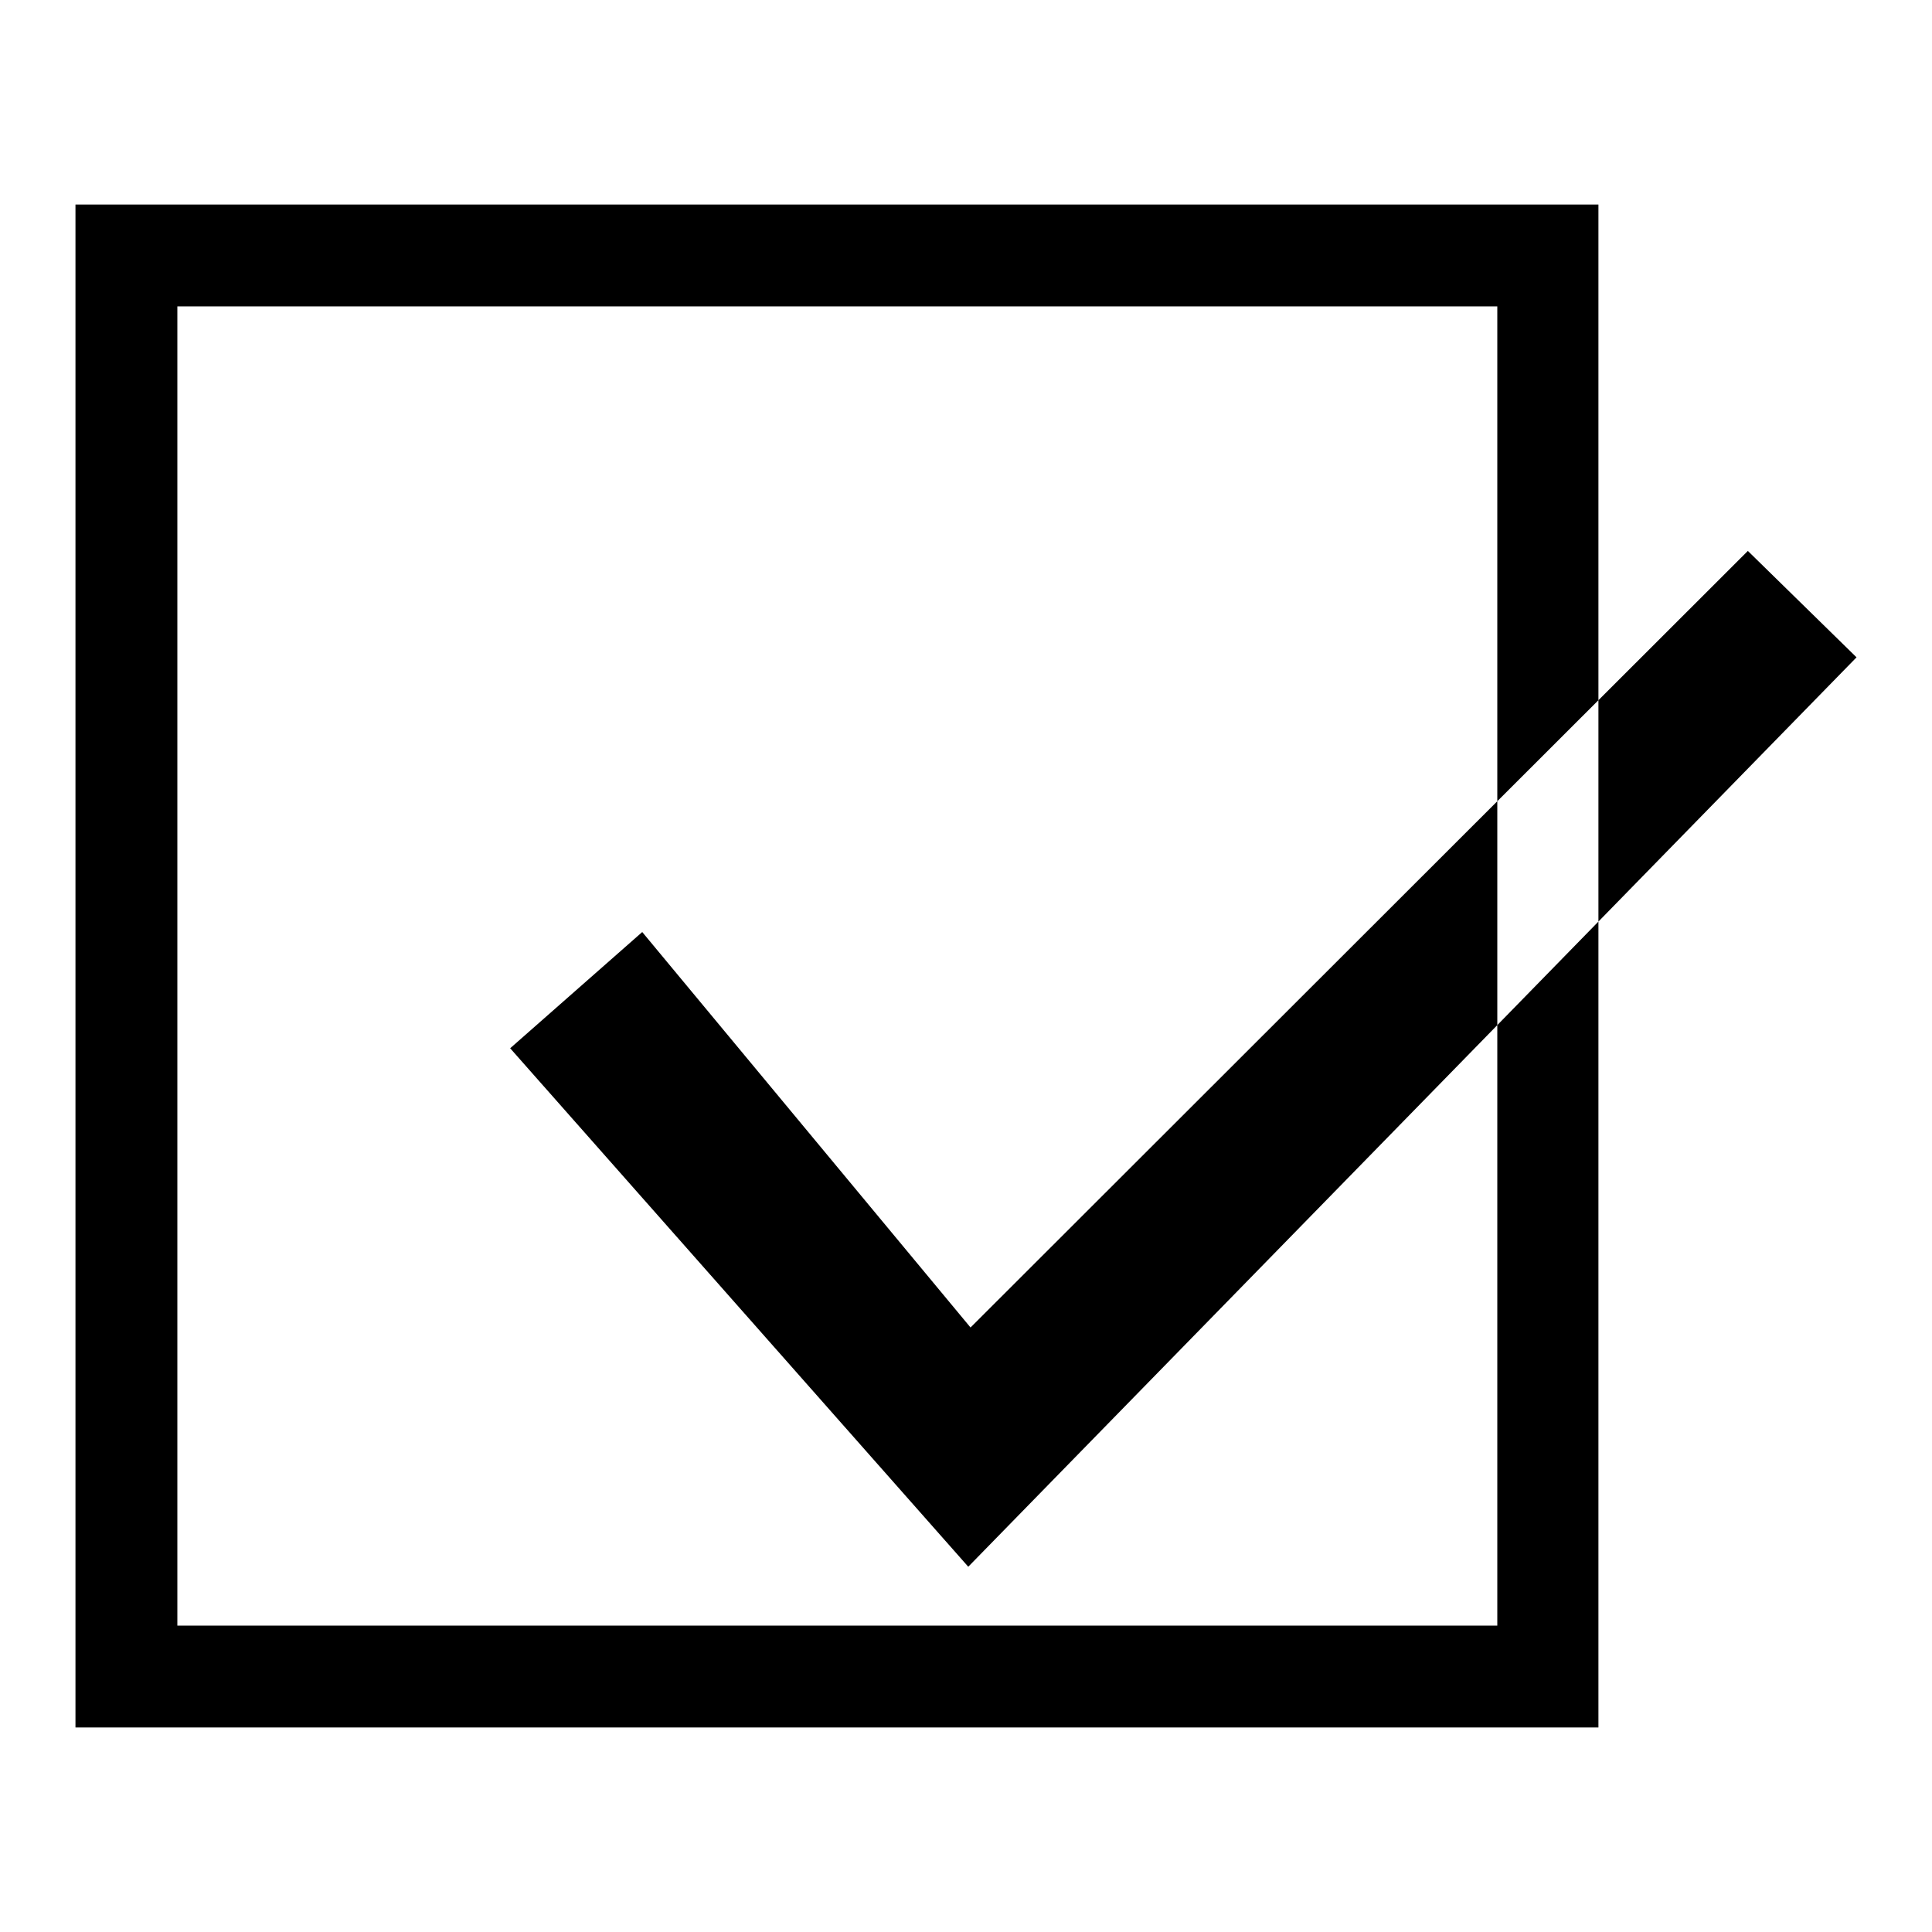
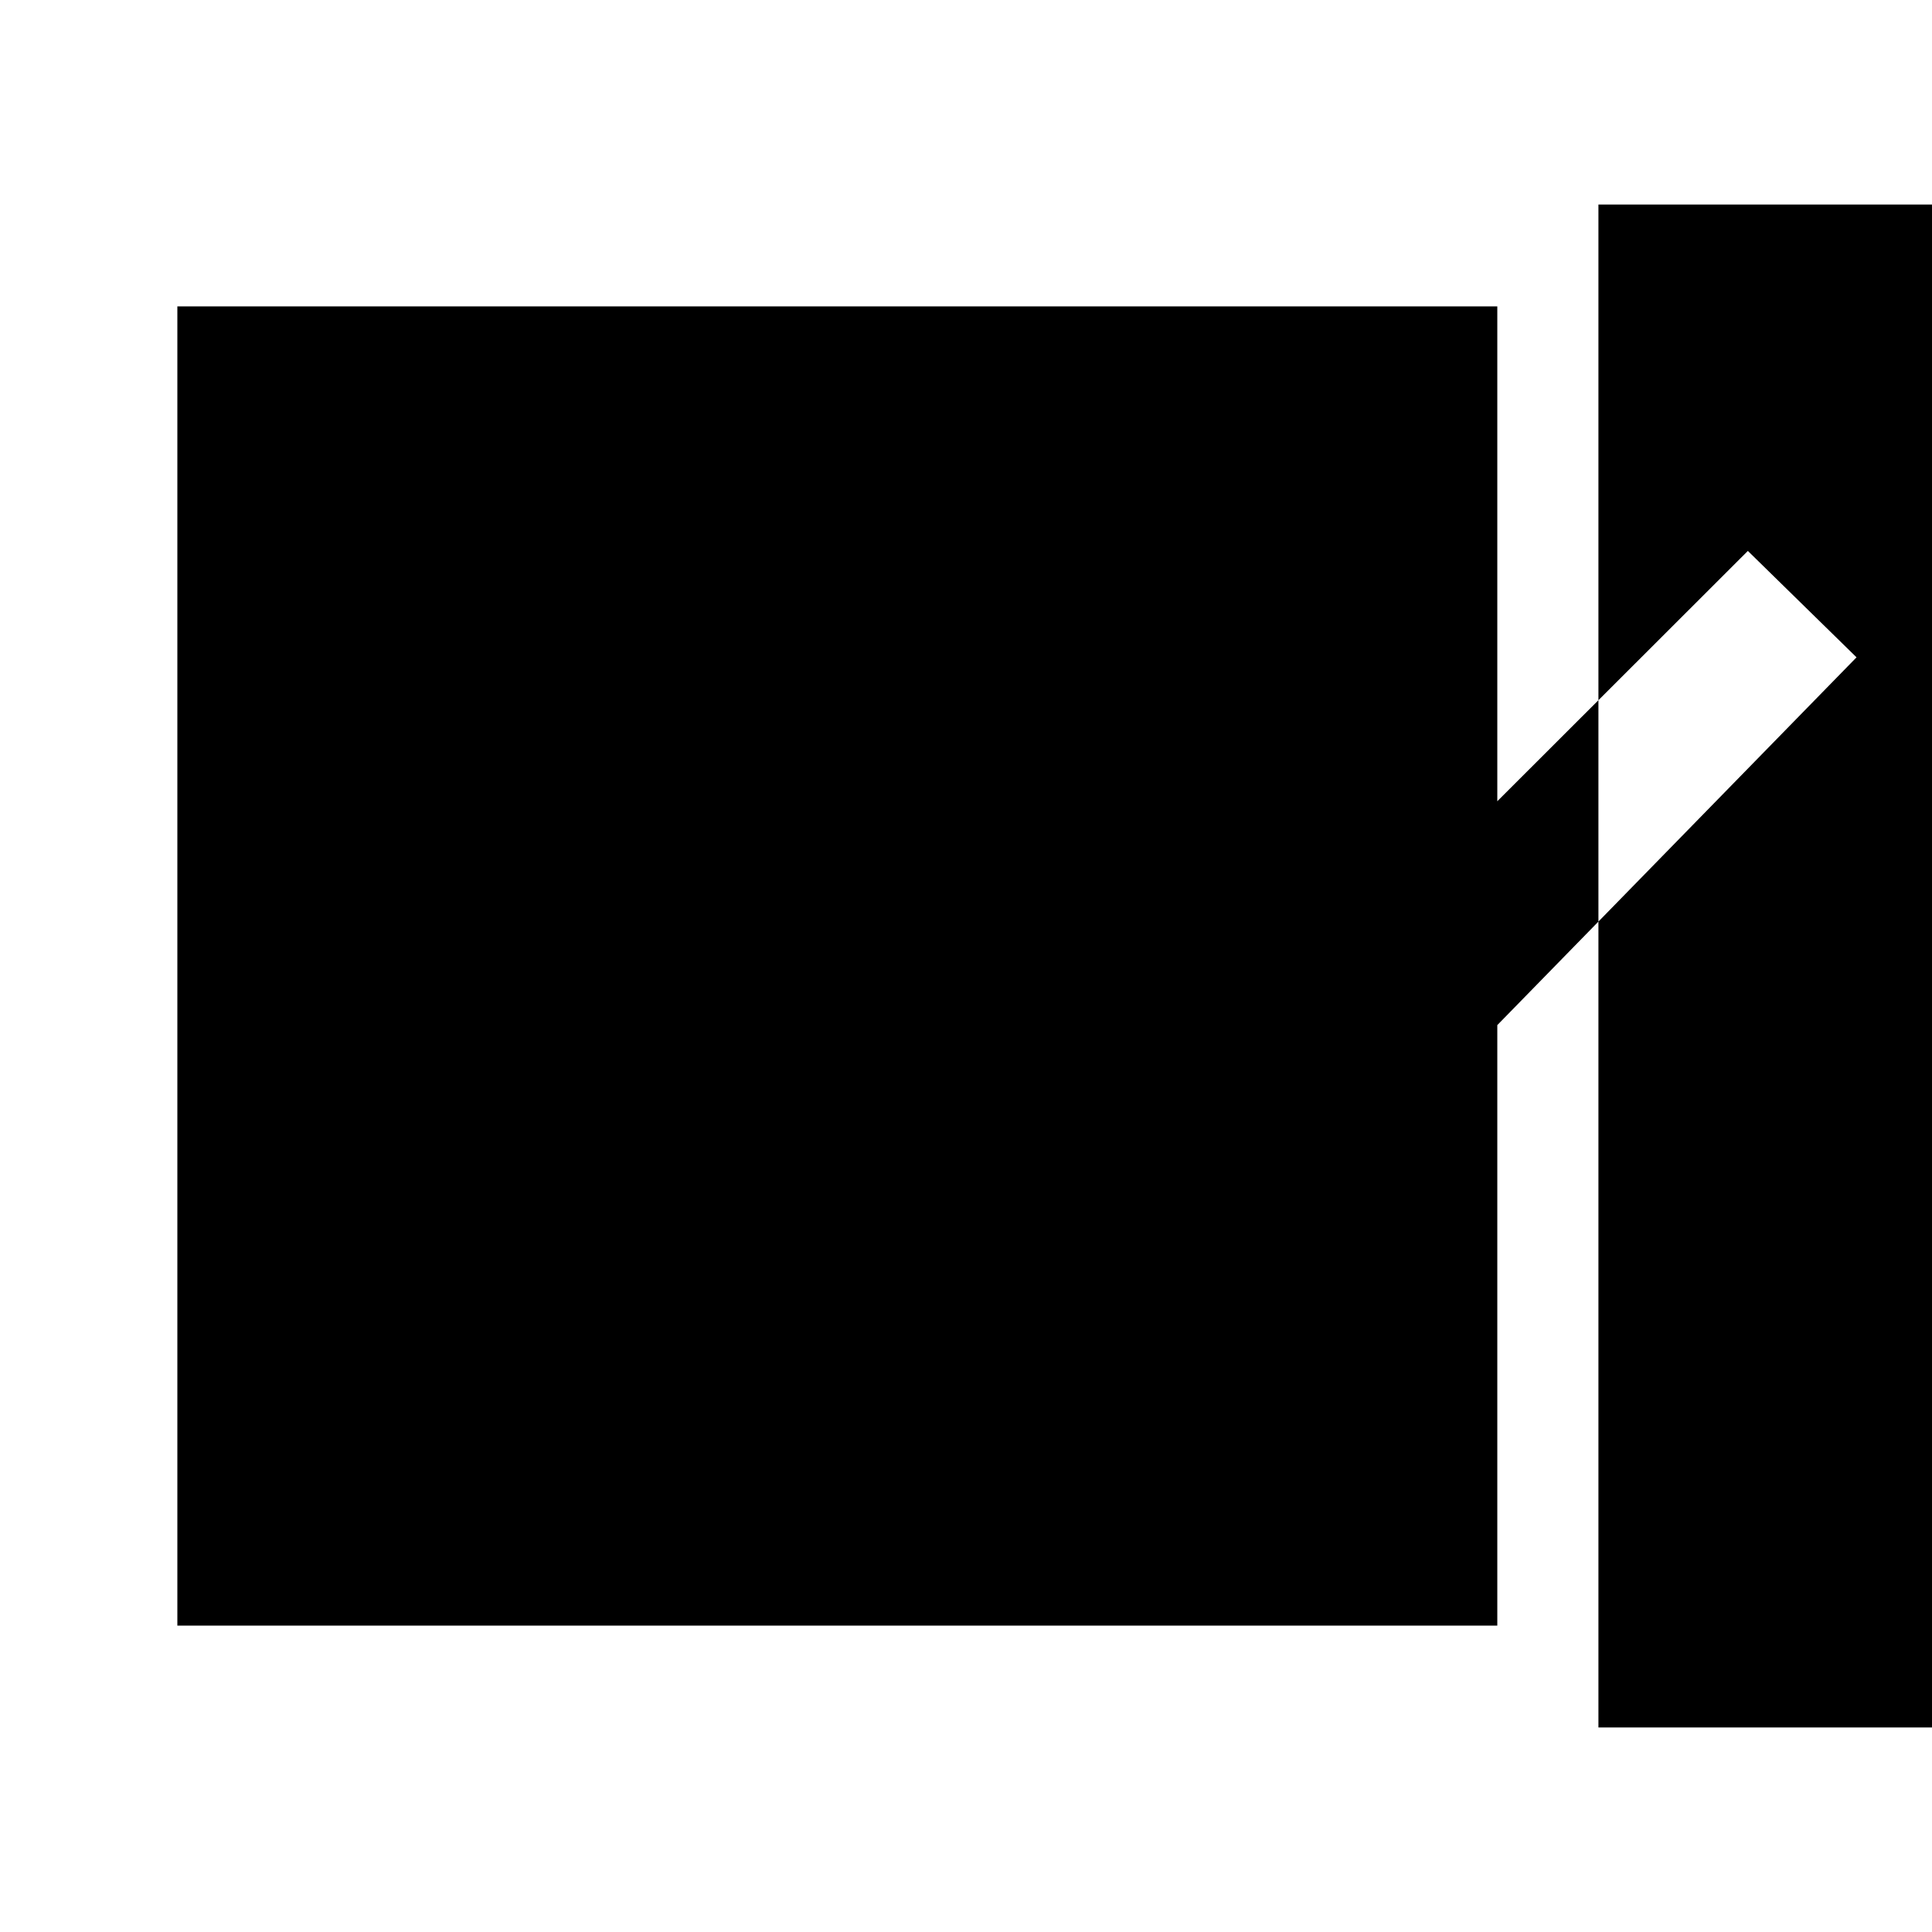
<svg xmlns="http://www.w3.org/2000/svg" version="1.1" x="0px" y="0px" viewBox="0 0 256 256" enable-background="new 0 0 256 256" xml:space="preserve">
  <g>
-     <path fill="#000000" d="M211.8,228.9H10V27.1h201.8V228.9z M23.5,215.4h174.9V40.6H23.5V215.4z M85.1,123.5l-17.5,15.4l60.7,68.7 L246,87.1L231.6,73l-103,102.9L85.1,123.5z" />
+     <path fill="#000000" d="M211.8,228.9V27.1h201.8V228.9z M23.5,215.4h174.9V40.6H23.5V215.4z M85.1,123.5l-17.5,15.4l60.7,68.7 L246,87.1L231.6,73l-103,102.9L85.1,123.5z" />
  </g>
</svg>